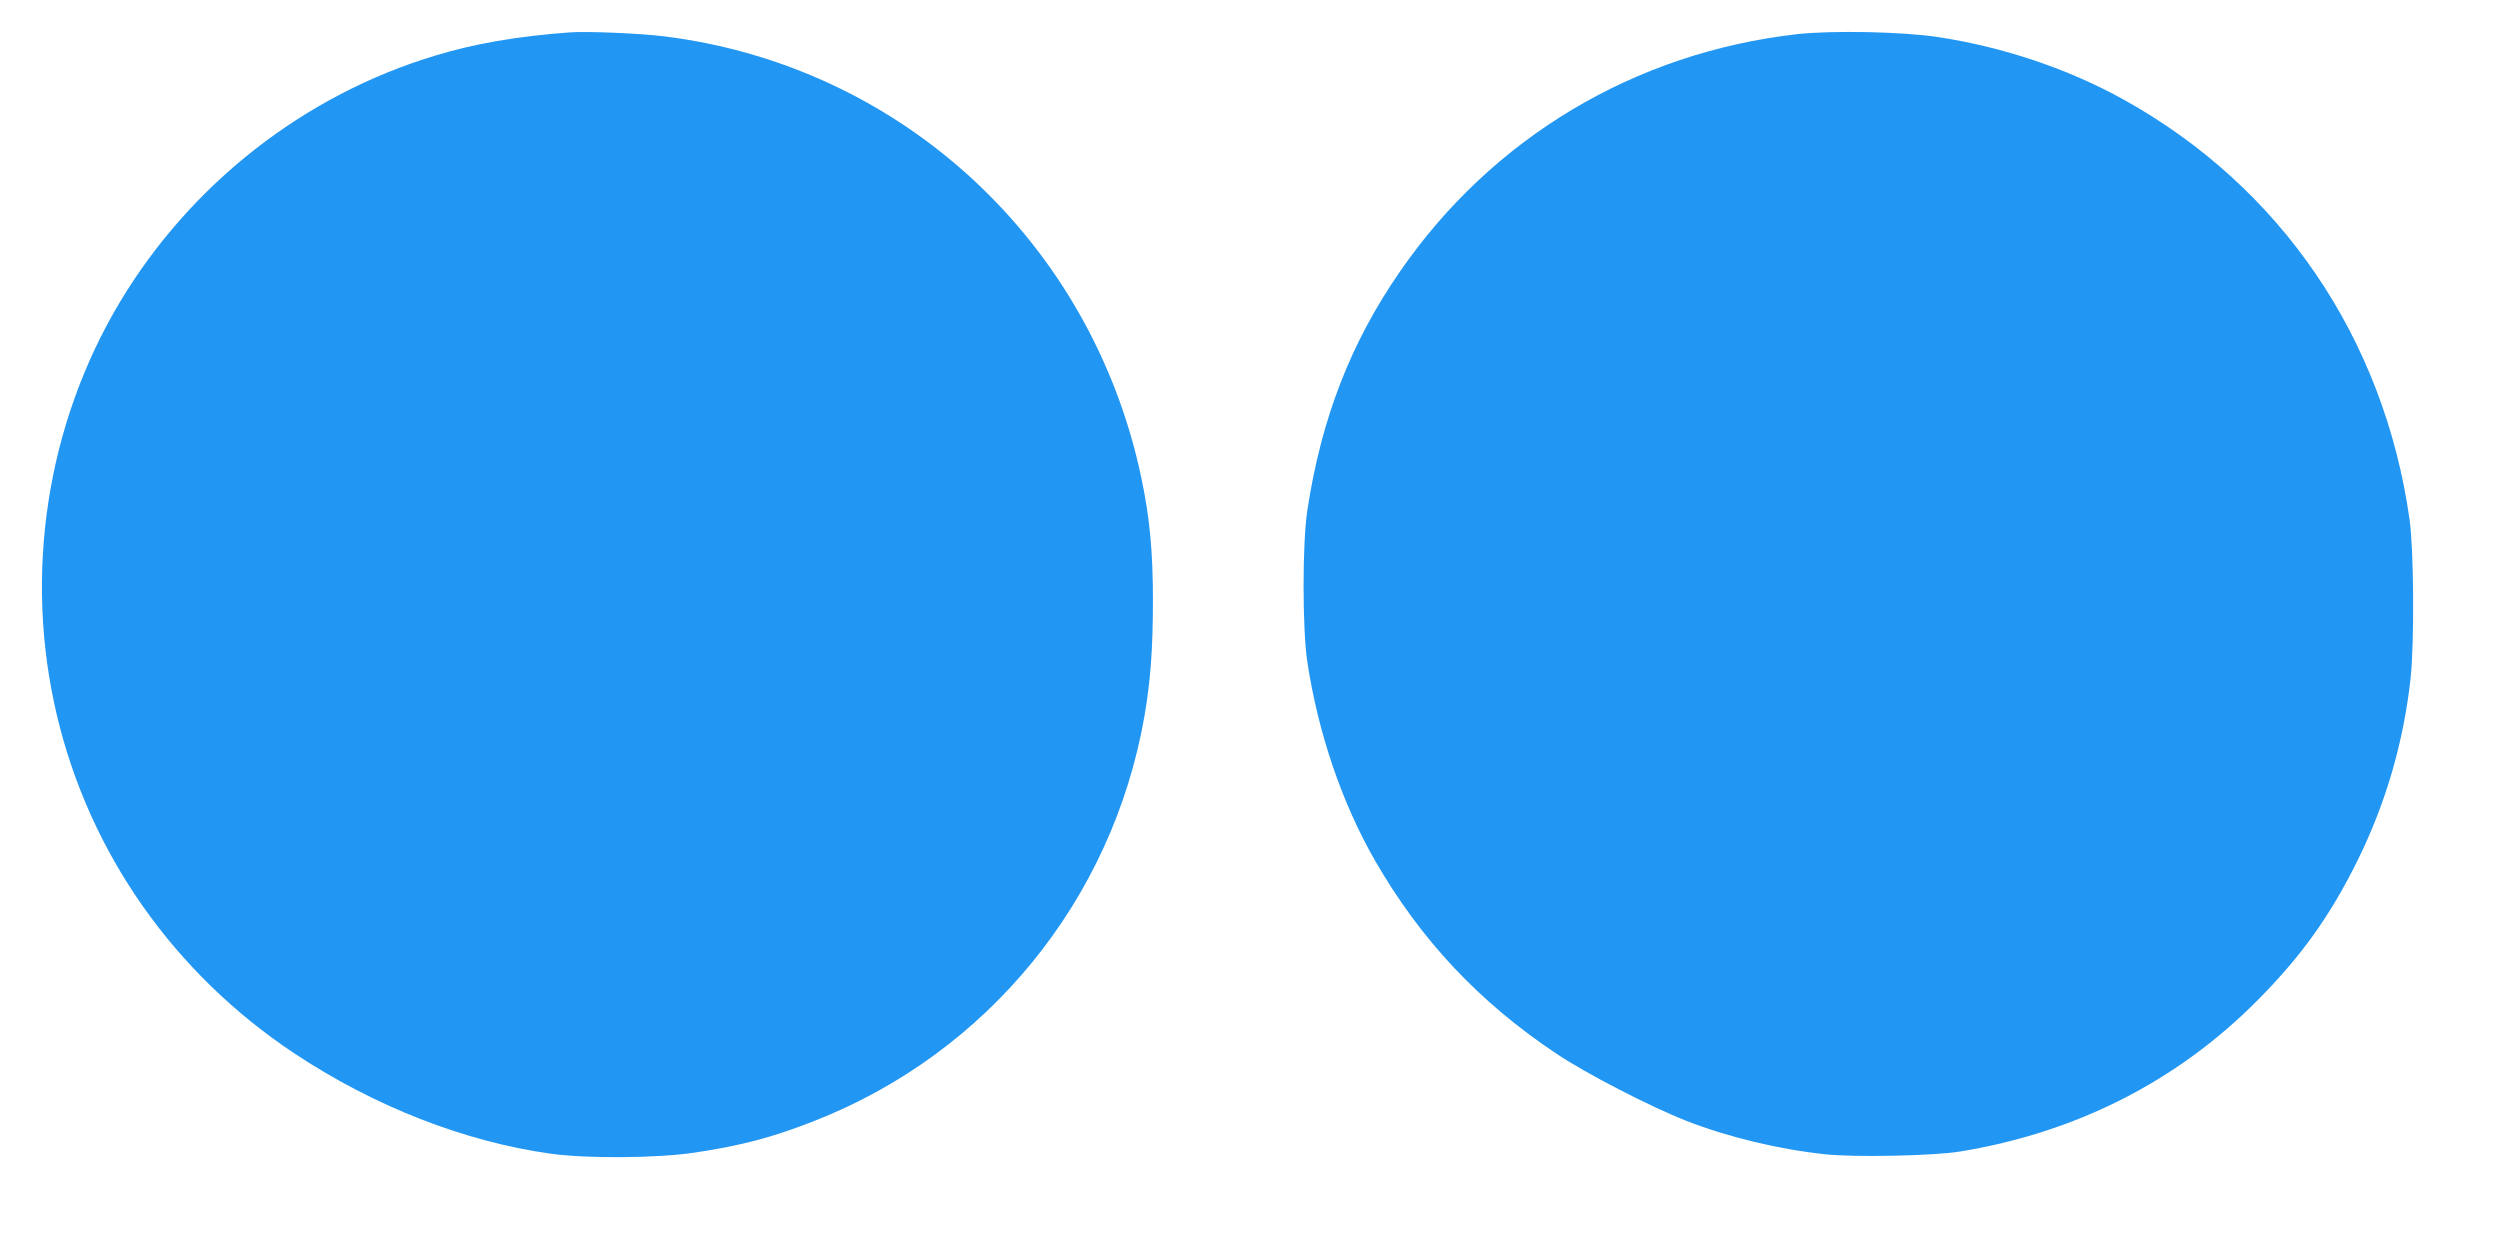
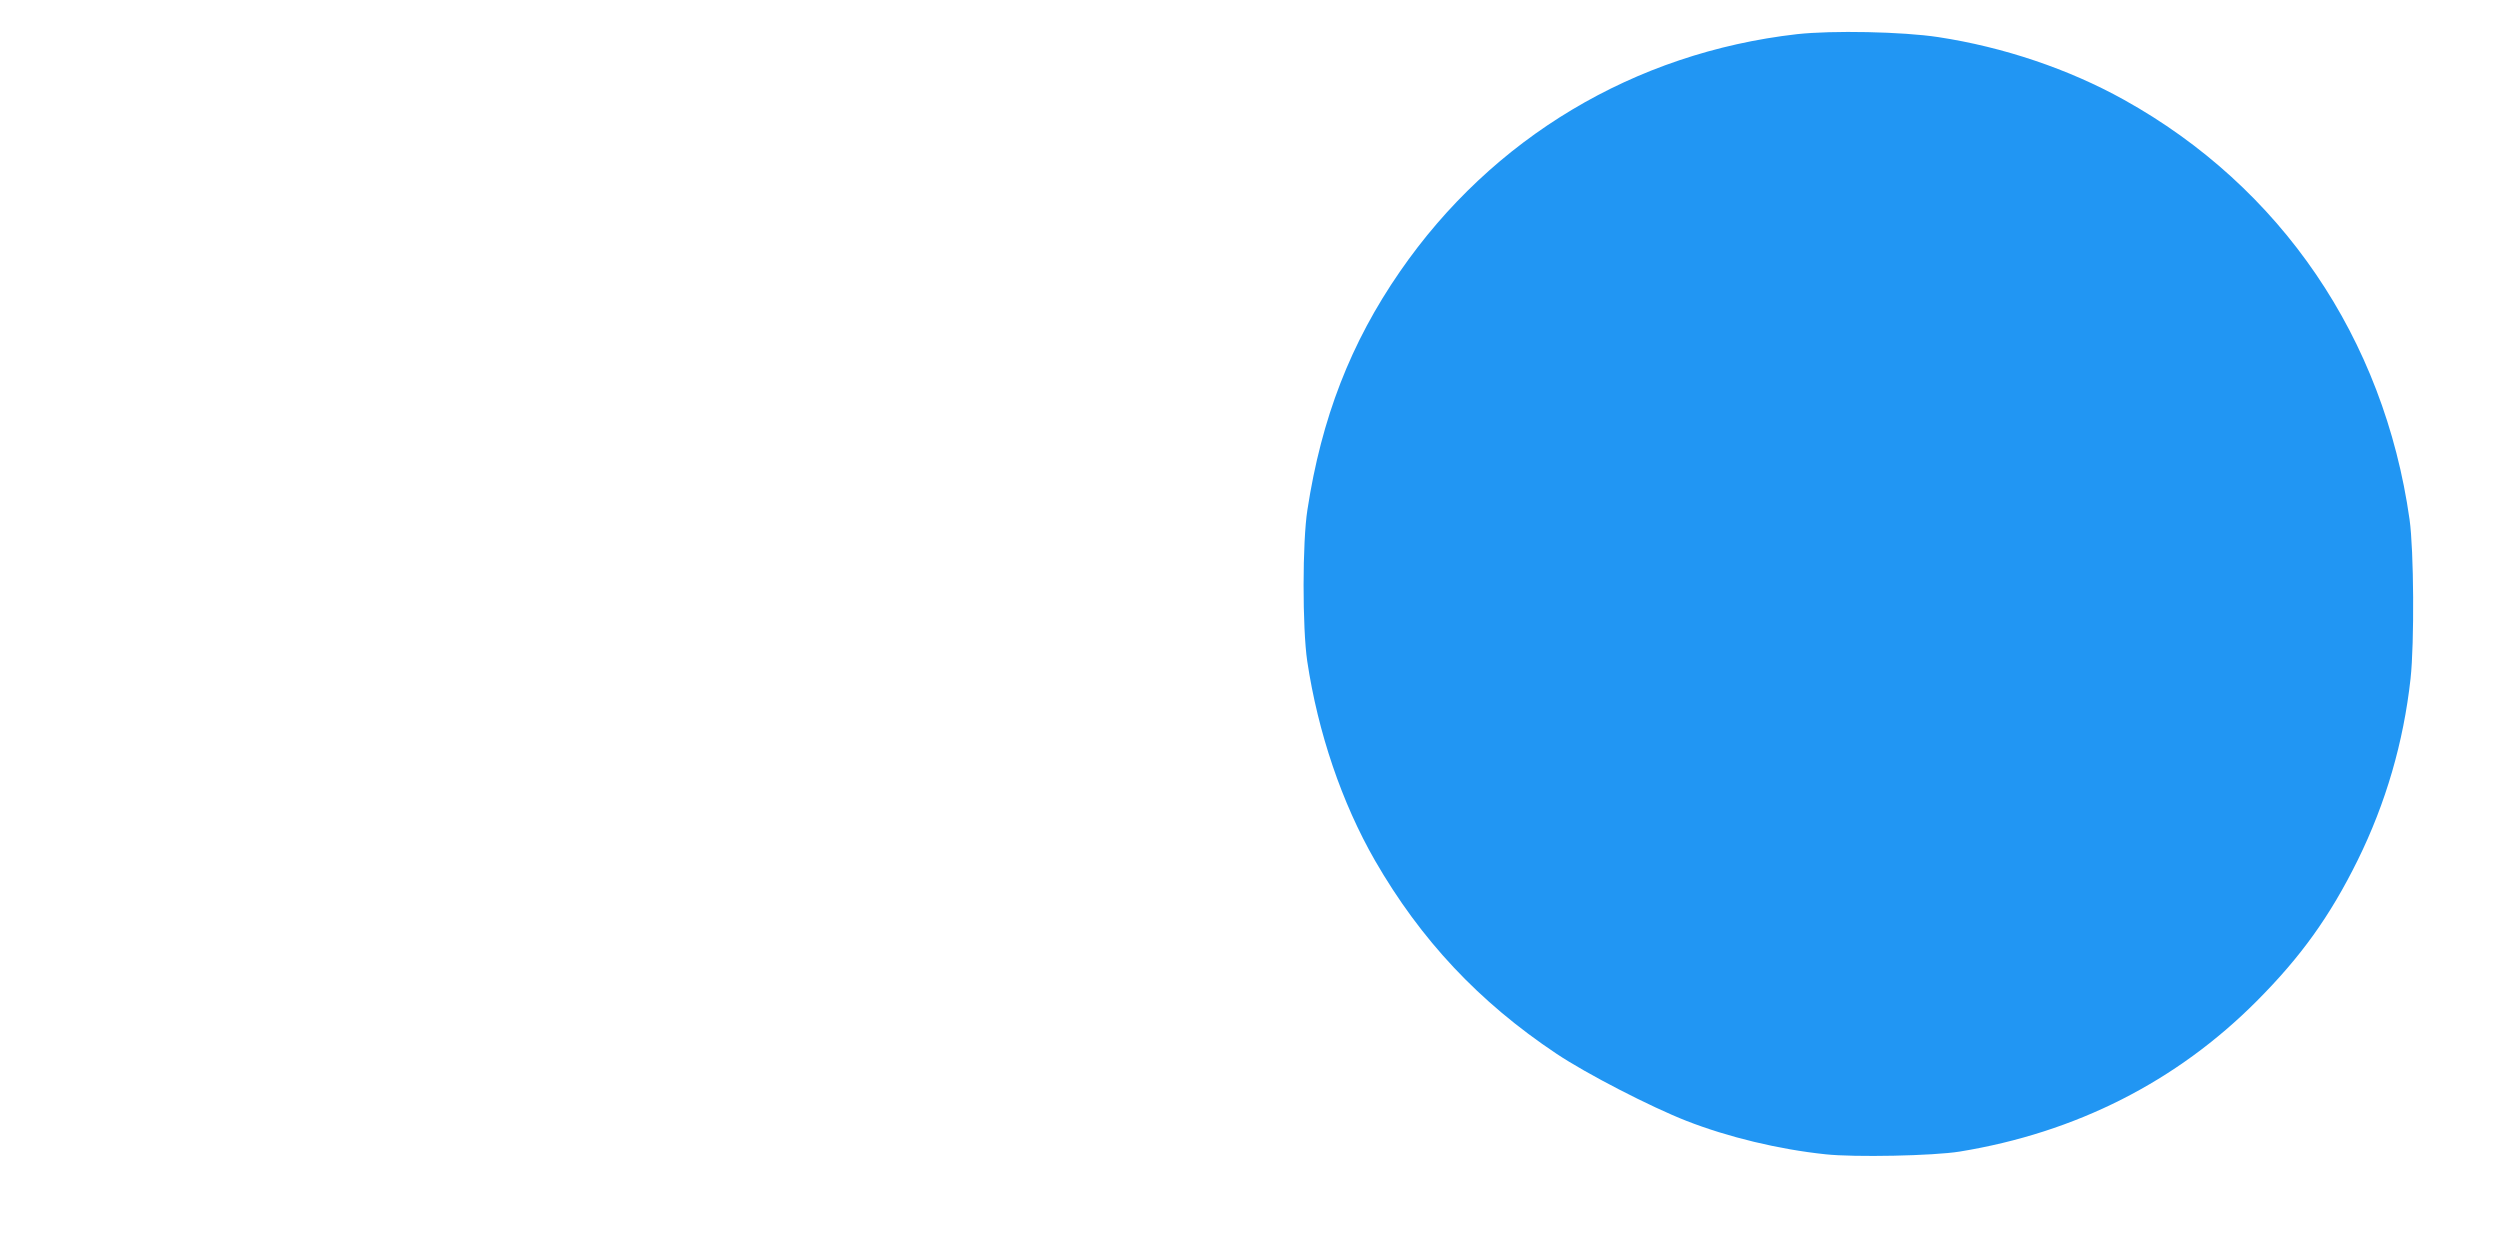
<svg xmlns="http://www.w3.org/2000/svg" version="1.0" width="1280pt" height="640pt" viewBox="0 0 1280 640" preserveAspectRatio="xMidYMid meet">
  <g transform="translate(0,640) scale(0.1,-0.1)" fill="#2196f3" stroke="none">
-     <path d="M2915 6234 c-270 -20 -489 -58 -691 -120 -667 -202 -1246 -655 -1608 -1257 -378 -630 -496 -1401 -324 -2122 168 -706 600 -1320 1216 -1729 409 -271 869 -451 1312 -513 189 -26 549 -23 739 6 243 37 397 78 611 162 887 348 1524 1129 1689 2069 31 179 44 345 44 595 0 251 -16 421 -59 627 -254 1209 -1228 2111 -2444 2262 -120 15 -398 27 -485 20z" />
    <path d="M9200 6225 c-832 -95 -1560 -531 -2032 -1215 -253 -366 -402 -751 -474 -1220 -26 -164 -26 -605 -1 -775 55 -366 177 -725 347 -1021 234 -406 532 -724 929 -989 154 -103 482 -272 666 -344 212 -83 473 -146 712 -171 148 -16 552 -8 687 14 594 97 1110 358 1521 771 226 227 374 433 516 720 145 294 235 605 271 930 20 183 17 659 -5 815 -131 928 -658 1702 -1462 2149 -284 158 -617 270 -951 321 -183 28 -544 35 -724 15z" />
  </g>
</svg>